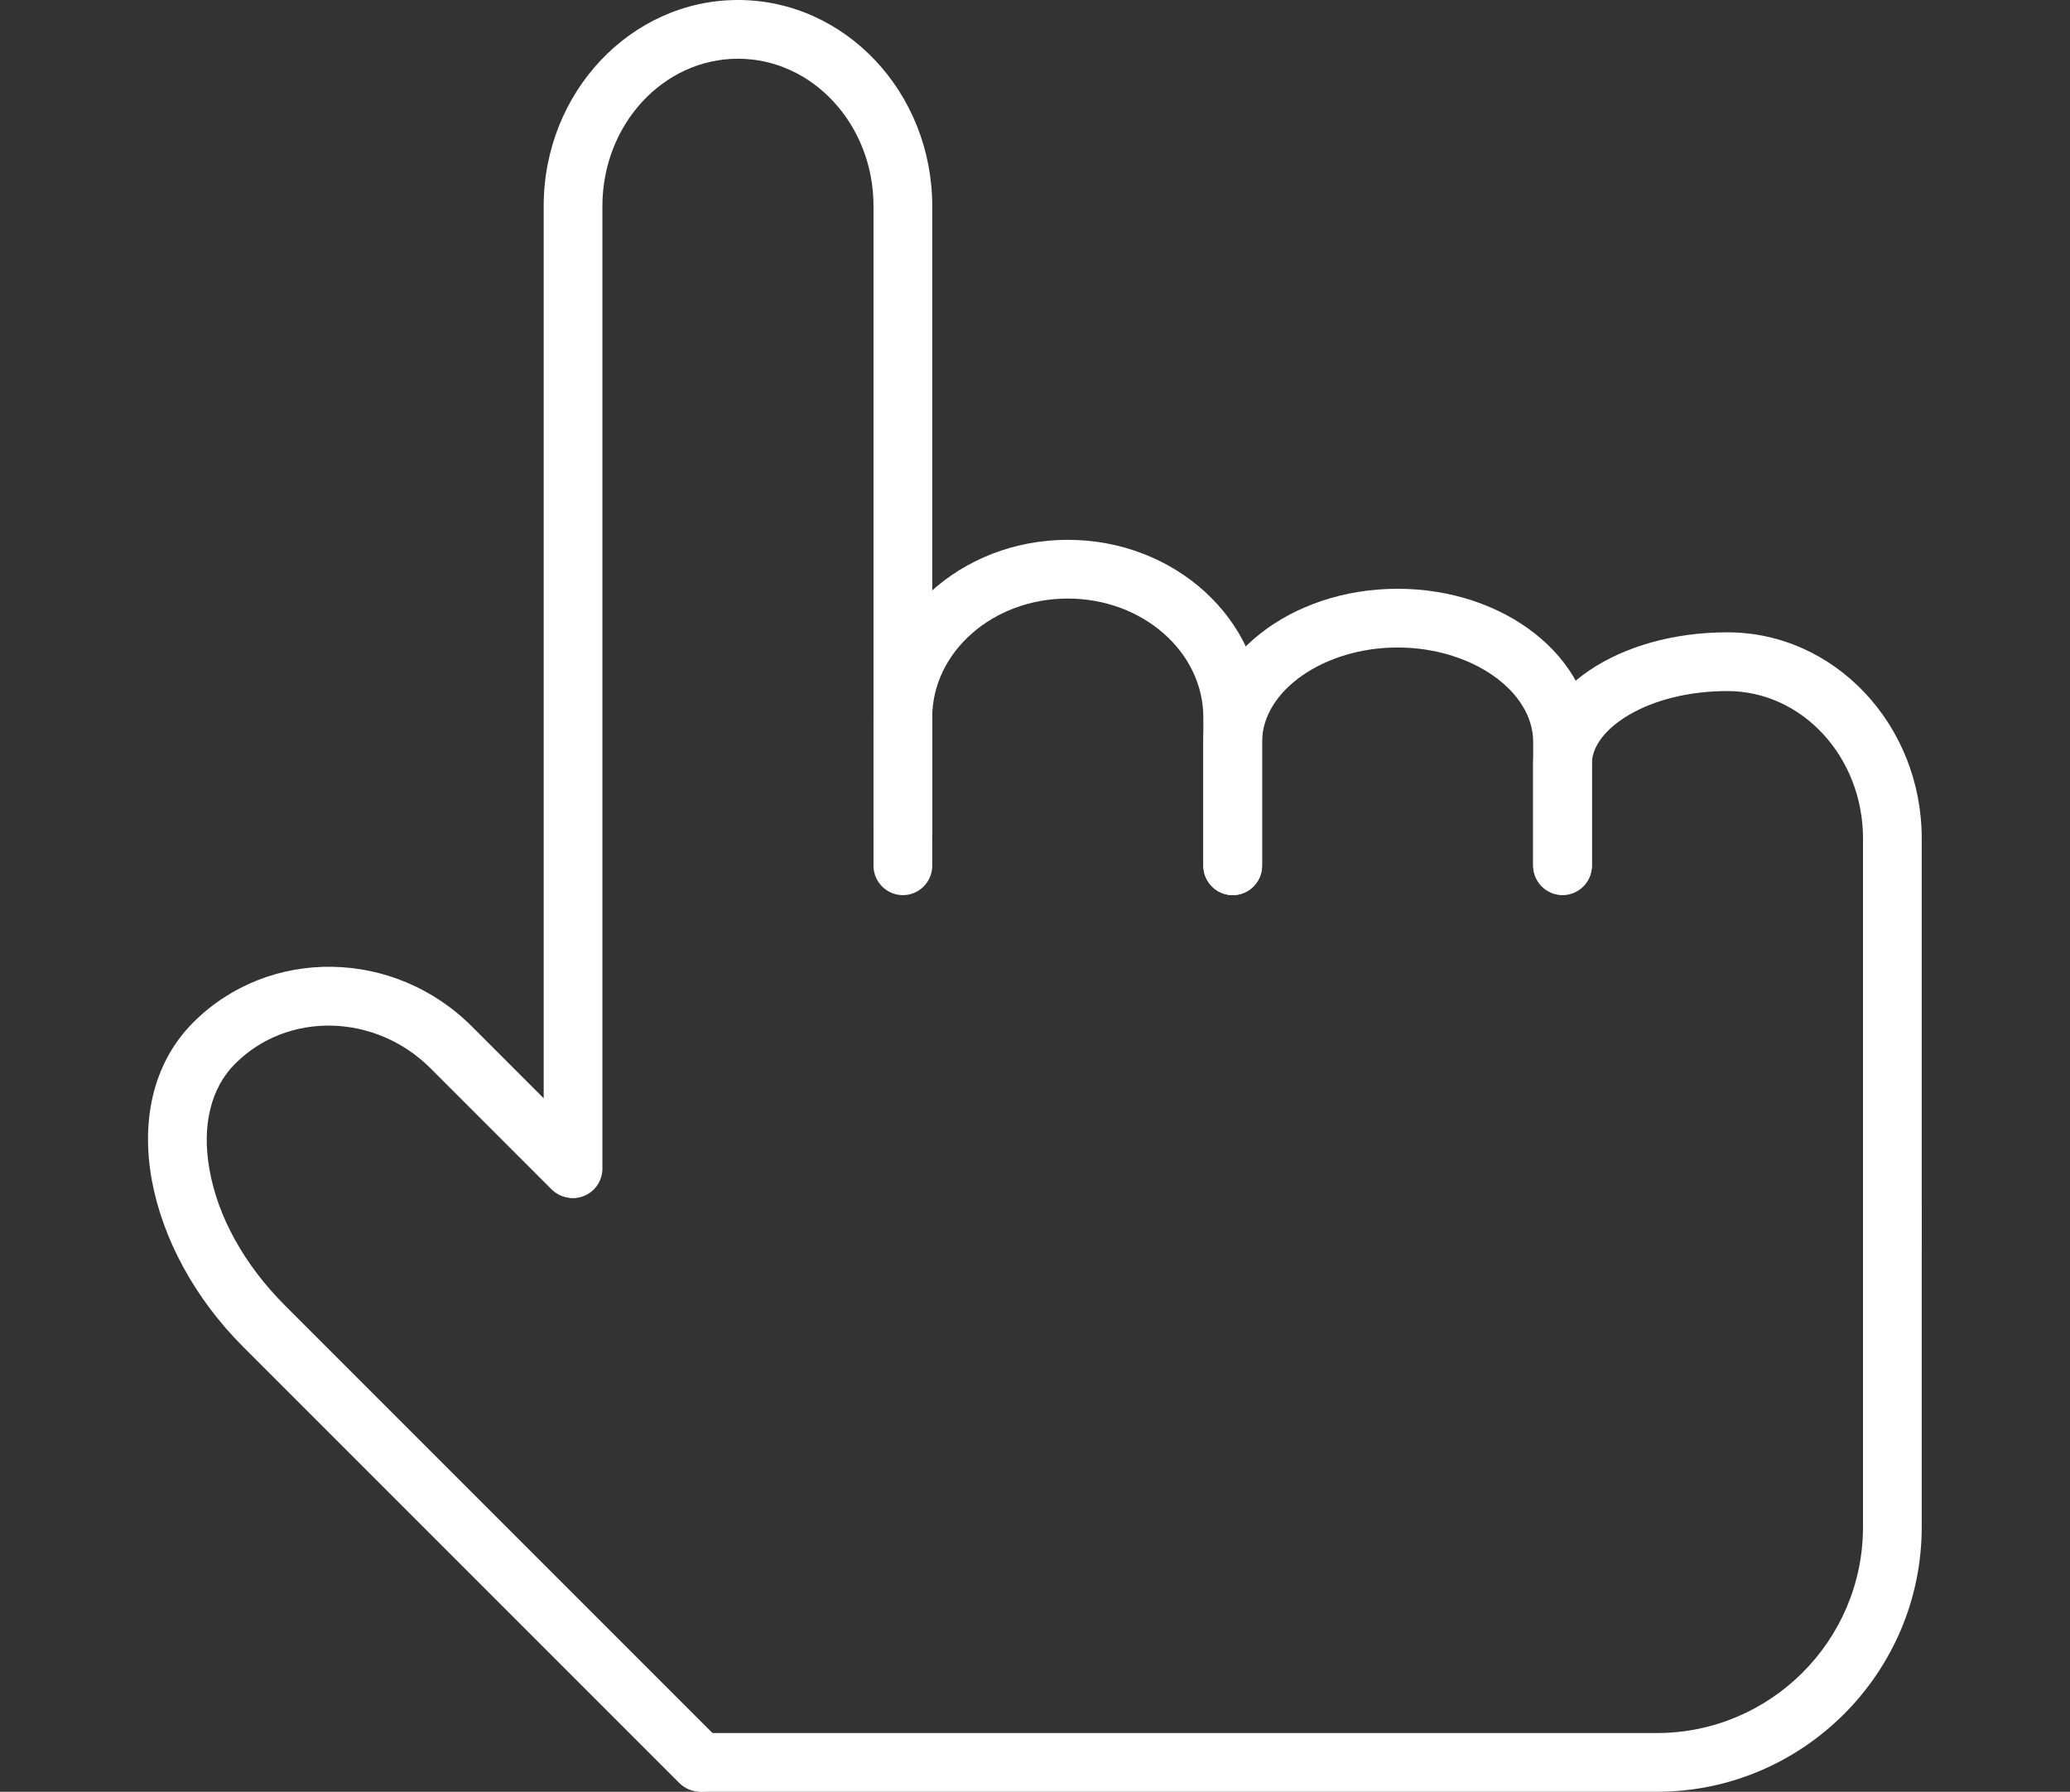
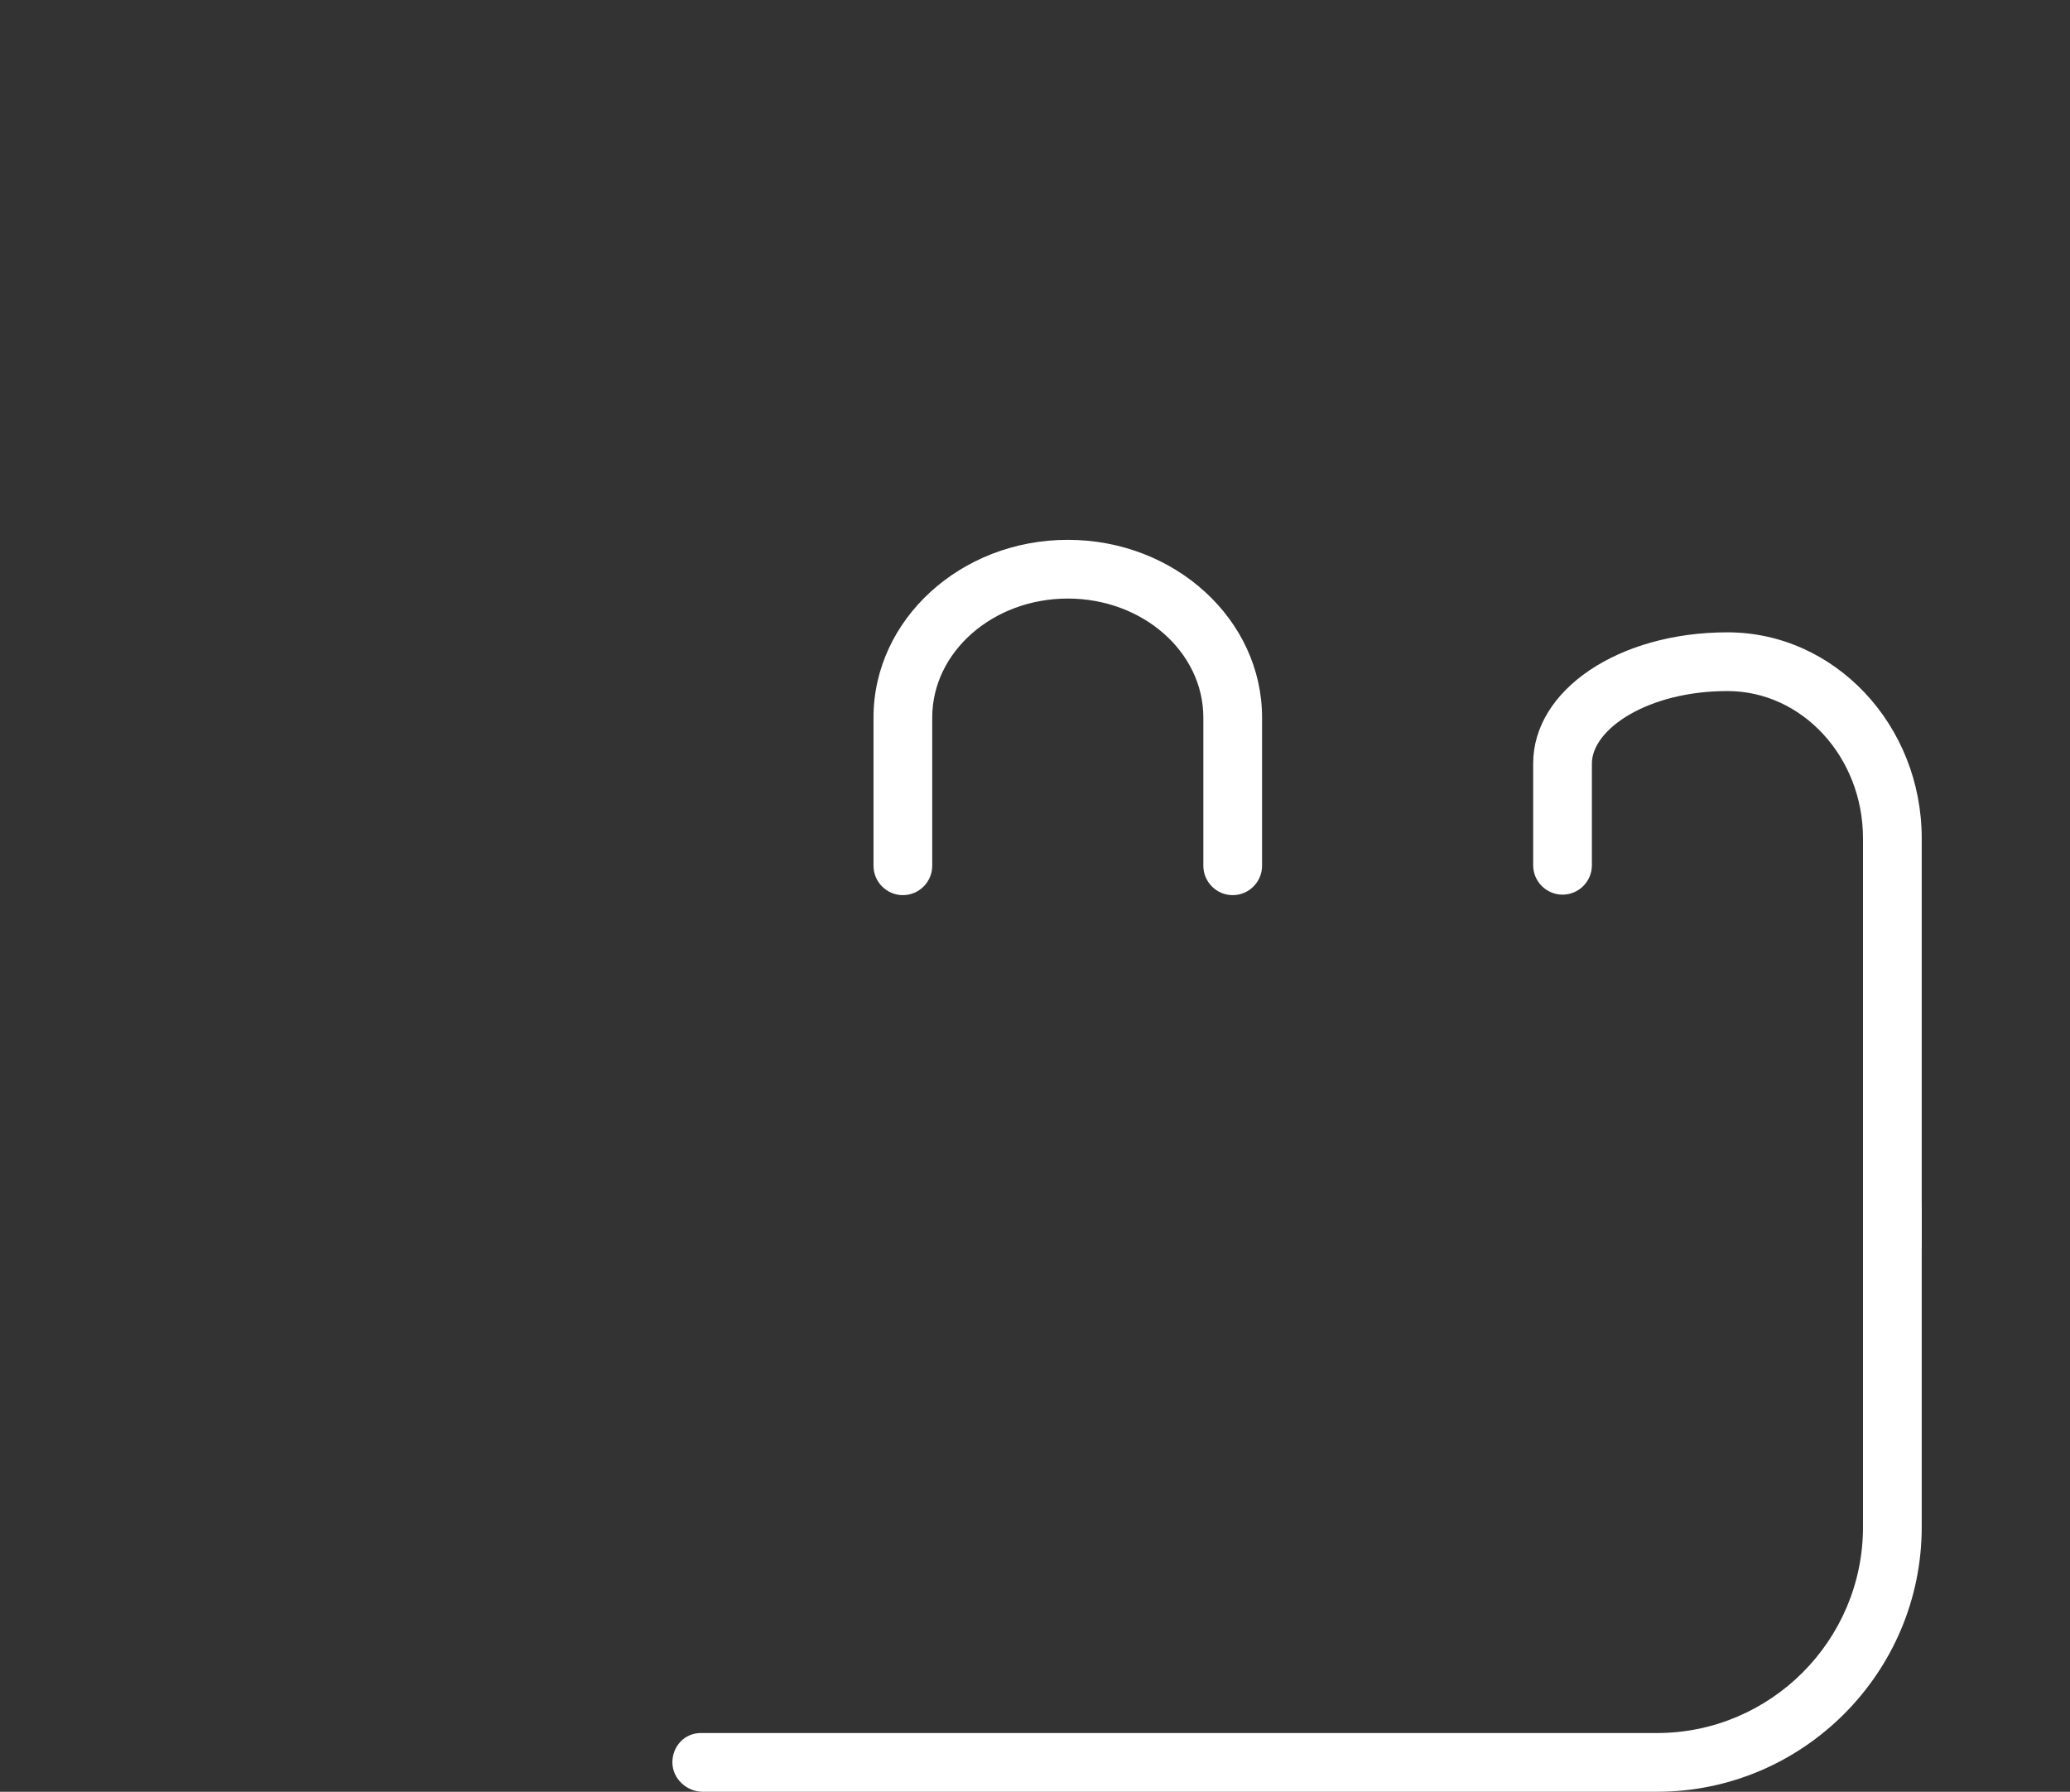
<svg xmlns="http://www.w3.org/2000/svg" version="1.1" id="Capa_1" x="0px" y="0px" viewBox="0 0 423 366.1" style="enable-background:new 0 0 423 366.1;" xml:space="preserve">
  <rect x="0" y="0" width="423" height="366.1" fill="#333333" stroke="none" />
  <style type="text/css">
	.st0{fill:#FFFFFF;}
</style>
  <g>
-     <path class="st0" d="M117.1,244.8c-3.3,0-6-2.7-6-6V42.1c0-23.2,17.8-42.1,39.7-42.1s39.7,18.9,39.7,42.1V170c0,3.3-2.7,6-6,6   c-3.3,0-6-2.7-6-6V42.1c0-16.6-12.4-30.1-27.7-30.1s-27.7,13.5-27.7,30.1v196.7C123.1,242.1,120.4,244.8,117.1,244.8z" />
-     <path class="st0" d="M143.1,366.1c-1.5,0-3.1-0.6-4.3-1.8l-89.1-89.1c-9.9-9.9-16.5-22.1-18.7-34.2c-2.3-12.9,0.7-24.3,8.5-32.1   c15.5-15.5,41.1-15.1,57,0.9l24.7,24.7c2.3,2.3,2.3,6.2,0,8.5c-2.3,2.3-6.2,2.3-8.5,0l-24.7-24.7c-11.3-11.3-29.3-11.7-40-0.9   c-4.9,4.9-6.8,12.6-5.2,21.5c1.7,9.8,7.2,19.6,15.4,27.8l89.1,89.1c2.3,2.3,2.3,6.2,0,8.5C146.2,365.6,144.7,366.1,143.1,366.1z" />
    <path class="st0" d="M251.9,182.9c-3.3,0-6-2.7-6-6v-30.3c0-13.4-12.4-24.3-27.7-24.3s-27.7,10.9-27.7,24.3v30.3c0,3.3-2.7,6-6,6   s-6-2.7-6-6v-30.3c0-20,17.8-36.3,39.7-36.3s39.7,16.3,39.7,36.3v30.3C257.9,180.2,255.2,182.9,251.9,182.9z" />
-     <path class="st0" d="M319.3,182.9c-3.3,0-6-2.7-6-6v-25.3c0-10.5-12.7-19.3-27.7-19.3c-15,0-27.7,8.8-27.7,19.3v25.3   c0,3.3-2.7,6-6,6s-6-2.7-6-6v-25.3c0-17.3,17.8-31.3,39.7-31.3s39.7,14,39.7,31.3v25.3C325.3,180.2,322.6,182.9,319.3,182.9z" />
    <path class="st0" d="M386.7,260c-3.3,0-6-2.7-6-6v-82.7c0-16.6-12.4-30.1-27.7-30.1c-16.3,0-27.7,7.8-27.7,14.8v20.8   c0,3.3-2.7,6-6,6s-6-2.7-6-6V156c0-15,17.4-26.8,39.7-26.8c21.9,0,39.7,18.9,39.7,42.1V254C392.7,257.3,390,260,386.7,260z" />
    <path class="st0" d="M338.6,366.1h-195c-3.3,0-6.2-2.7-6.2-6c0-3.3,2.5-6,5.8-6h195.4c23.2,0,42.1-18.9,42.1-42.1v-64.9   c0-3.3,2.7-6,6-6s6,2.7,6,6V312C392.7,341.8,368.4,366.1,338.6,366.1z" />
  </g>
</svg>